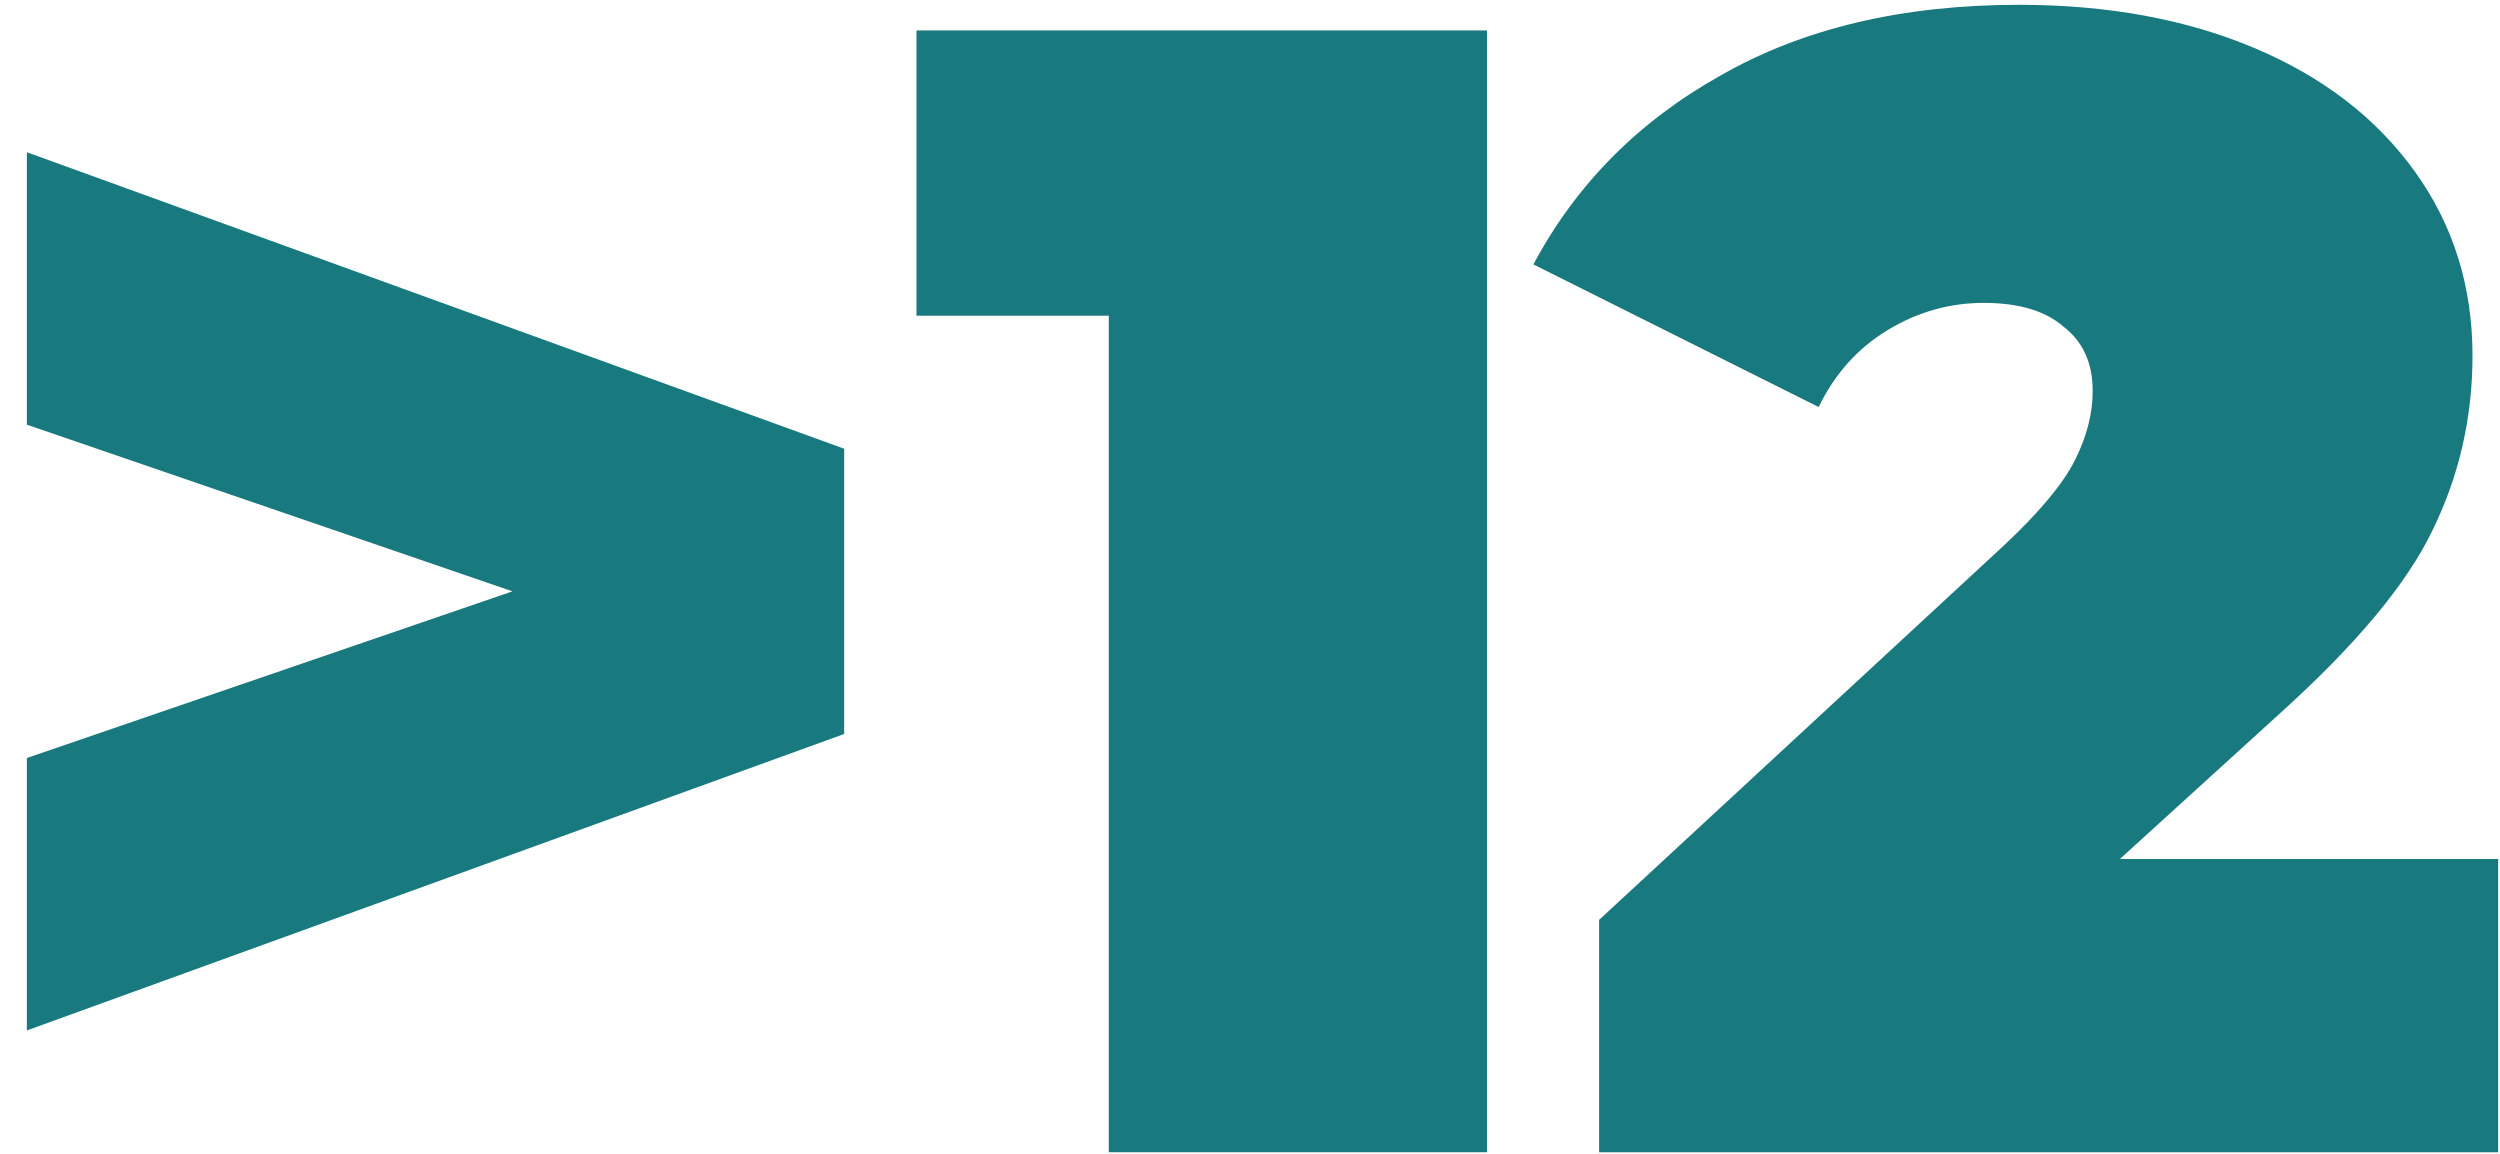
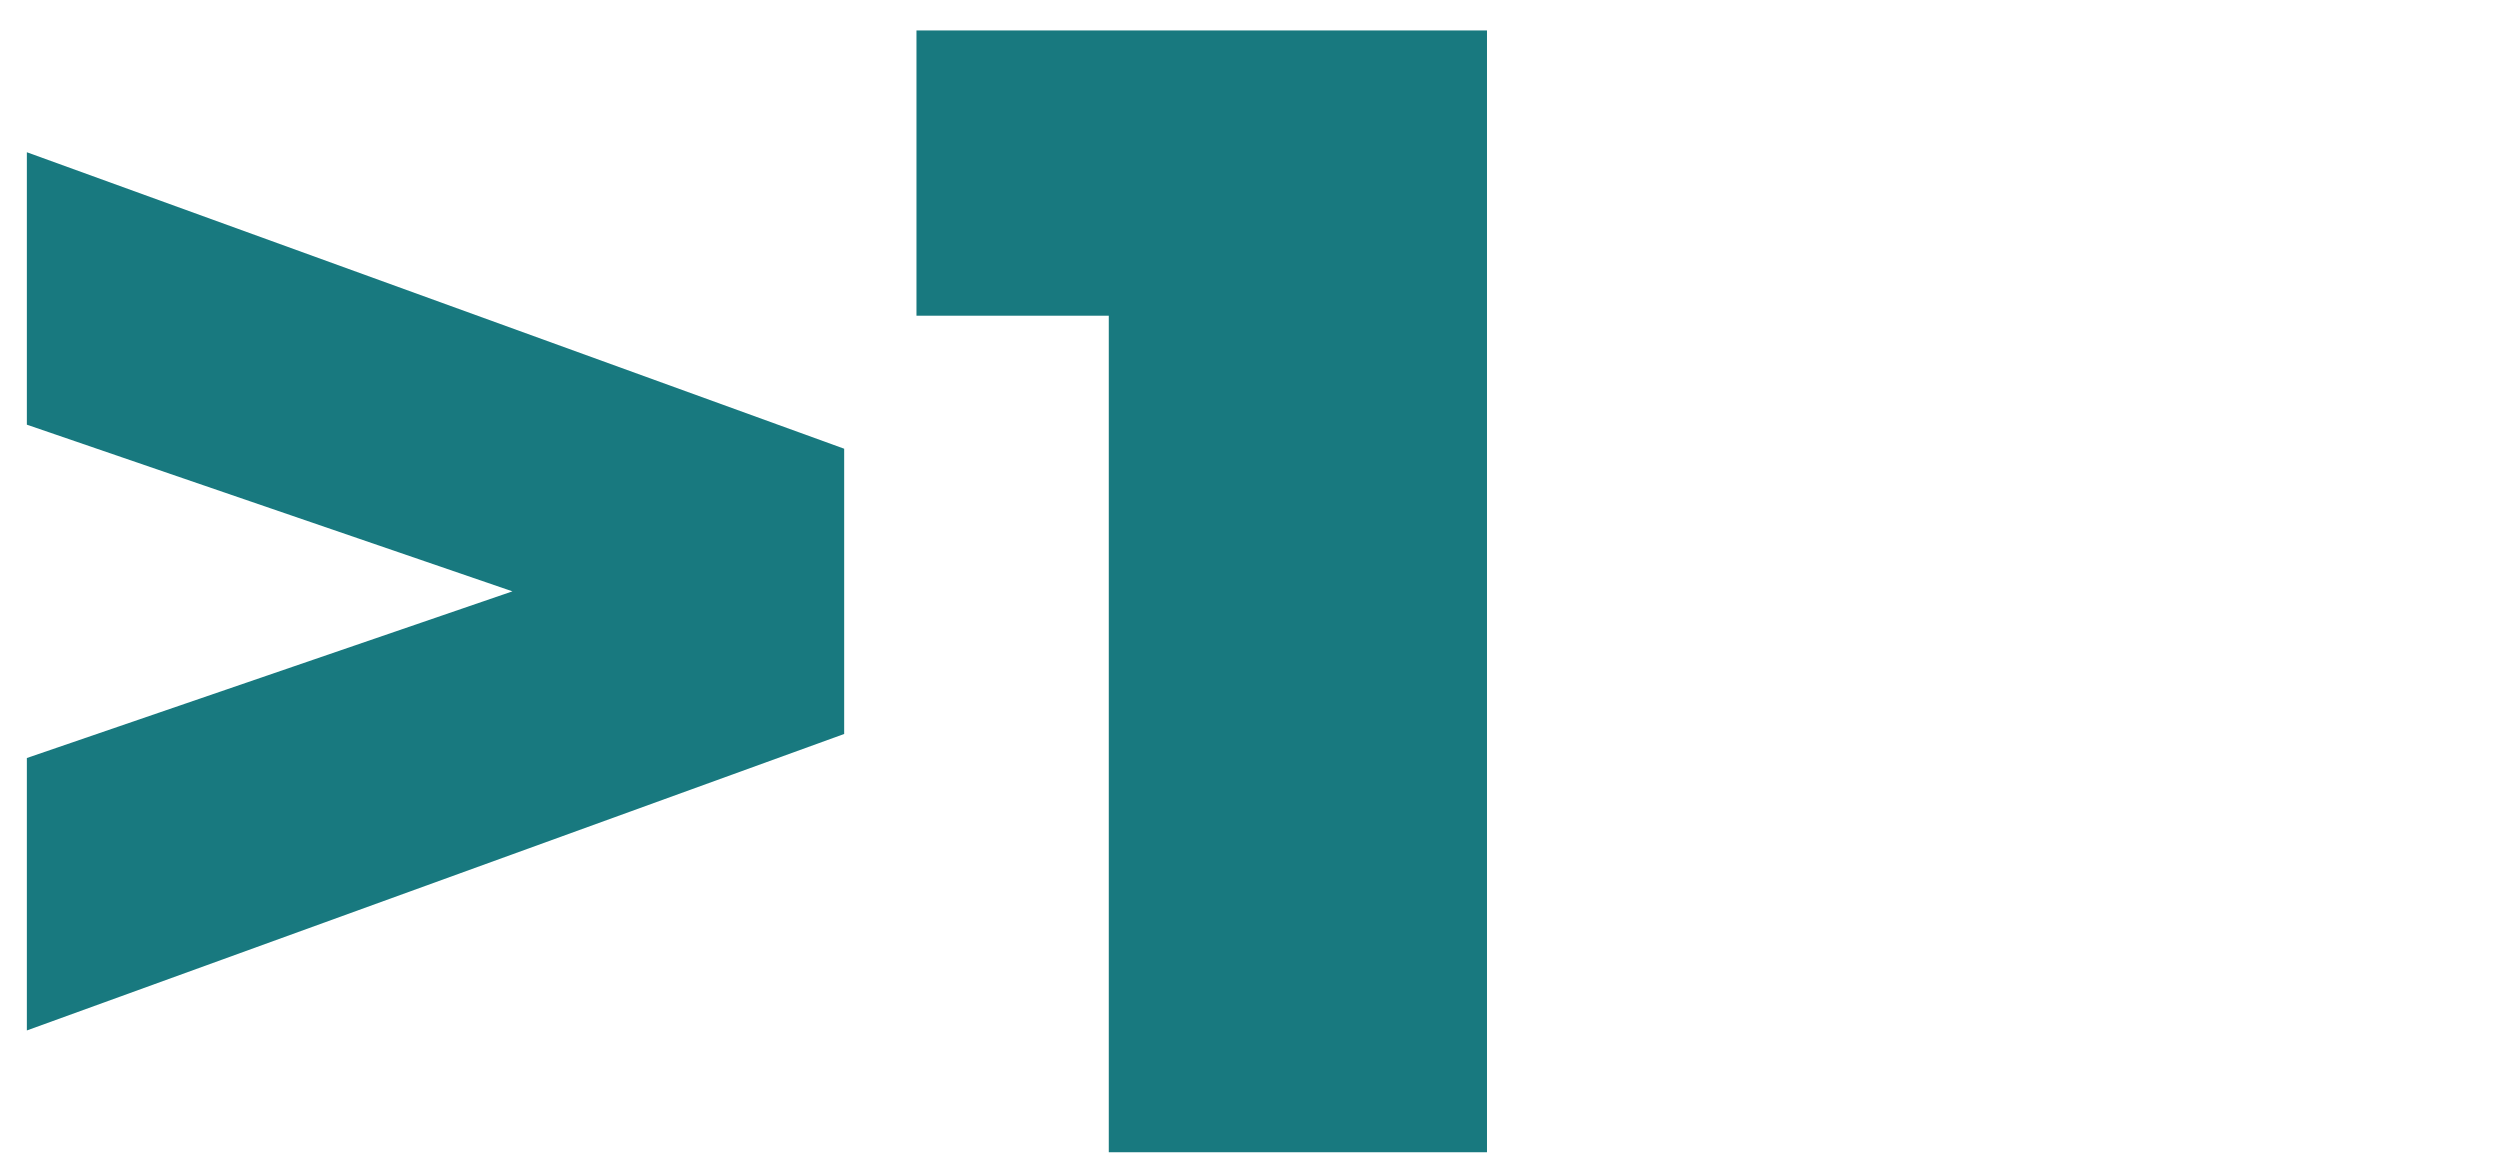
<svg xmlns="http://www.w3.org/2000/svg" width="78" height="36" viewBox="0 0 78 36" fill="none">
  <path d="M26.338 14V22.9L0.838 32.15V23.65L15.988 18.45L0.838 13.25V4.75L26.338 14Z" fill="#18797F" />
  <path d="M46.394 0.95V35.95H34.594V9.85H28.594V0.95H46.394Z" fill="#18797F" />
-   <path d="M77.942 26.8V35.95H49.892V28.7L62.542 17C63.642 15.966 64.376 15.083 64.742 14.35C65.109 13.616 65.292 12.9 65.292 12.2C65.292 11.333 64.992 10.666 64.392 10.2C63.825 9.7 62.992 9.45 61.892 9.45C60.825 9.45 59.825 9.733 58.892 10.3C57.959 10.866 57.242 11.666 56.742 12.7L47.842 8.25C49.175 5.75 51.126 3.783 53.692 2.35C56.259 0.883 59.359 0.15 62.992 0.15C65.759 0.15 68.209 0.6 70.342 1.5C72.475 2.4 74.142 3.683 75.342 5.35C76.542 7.016 77.142 8.933 77.142 11.1C77.142 13.033 76.725 14.85 75.892 16.55C75.092 18.216 73.509 20.116 71.142 22.25L66.142 26.8H77.942Z" fill="#18797F" />
</svg>